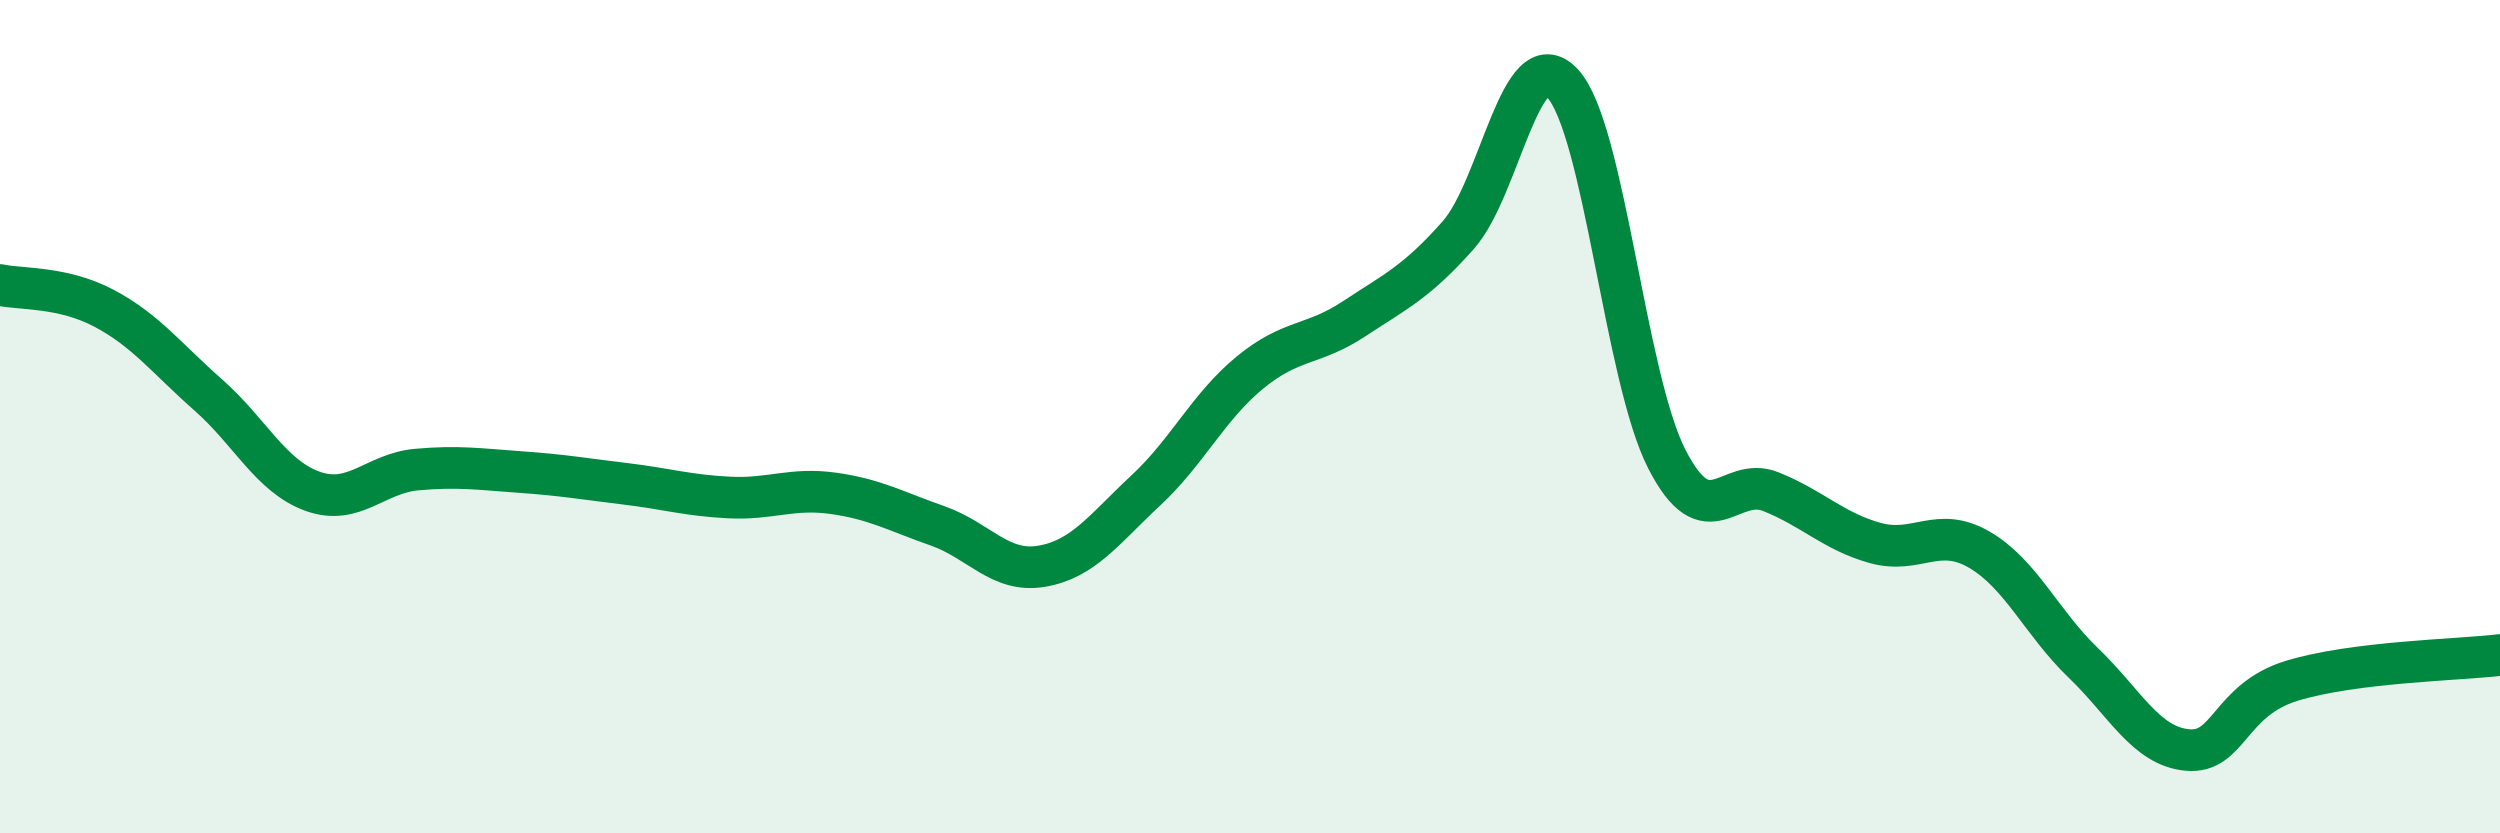
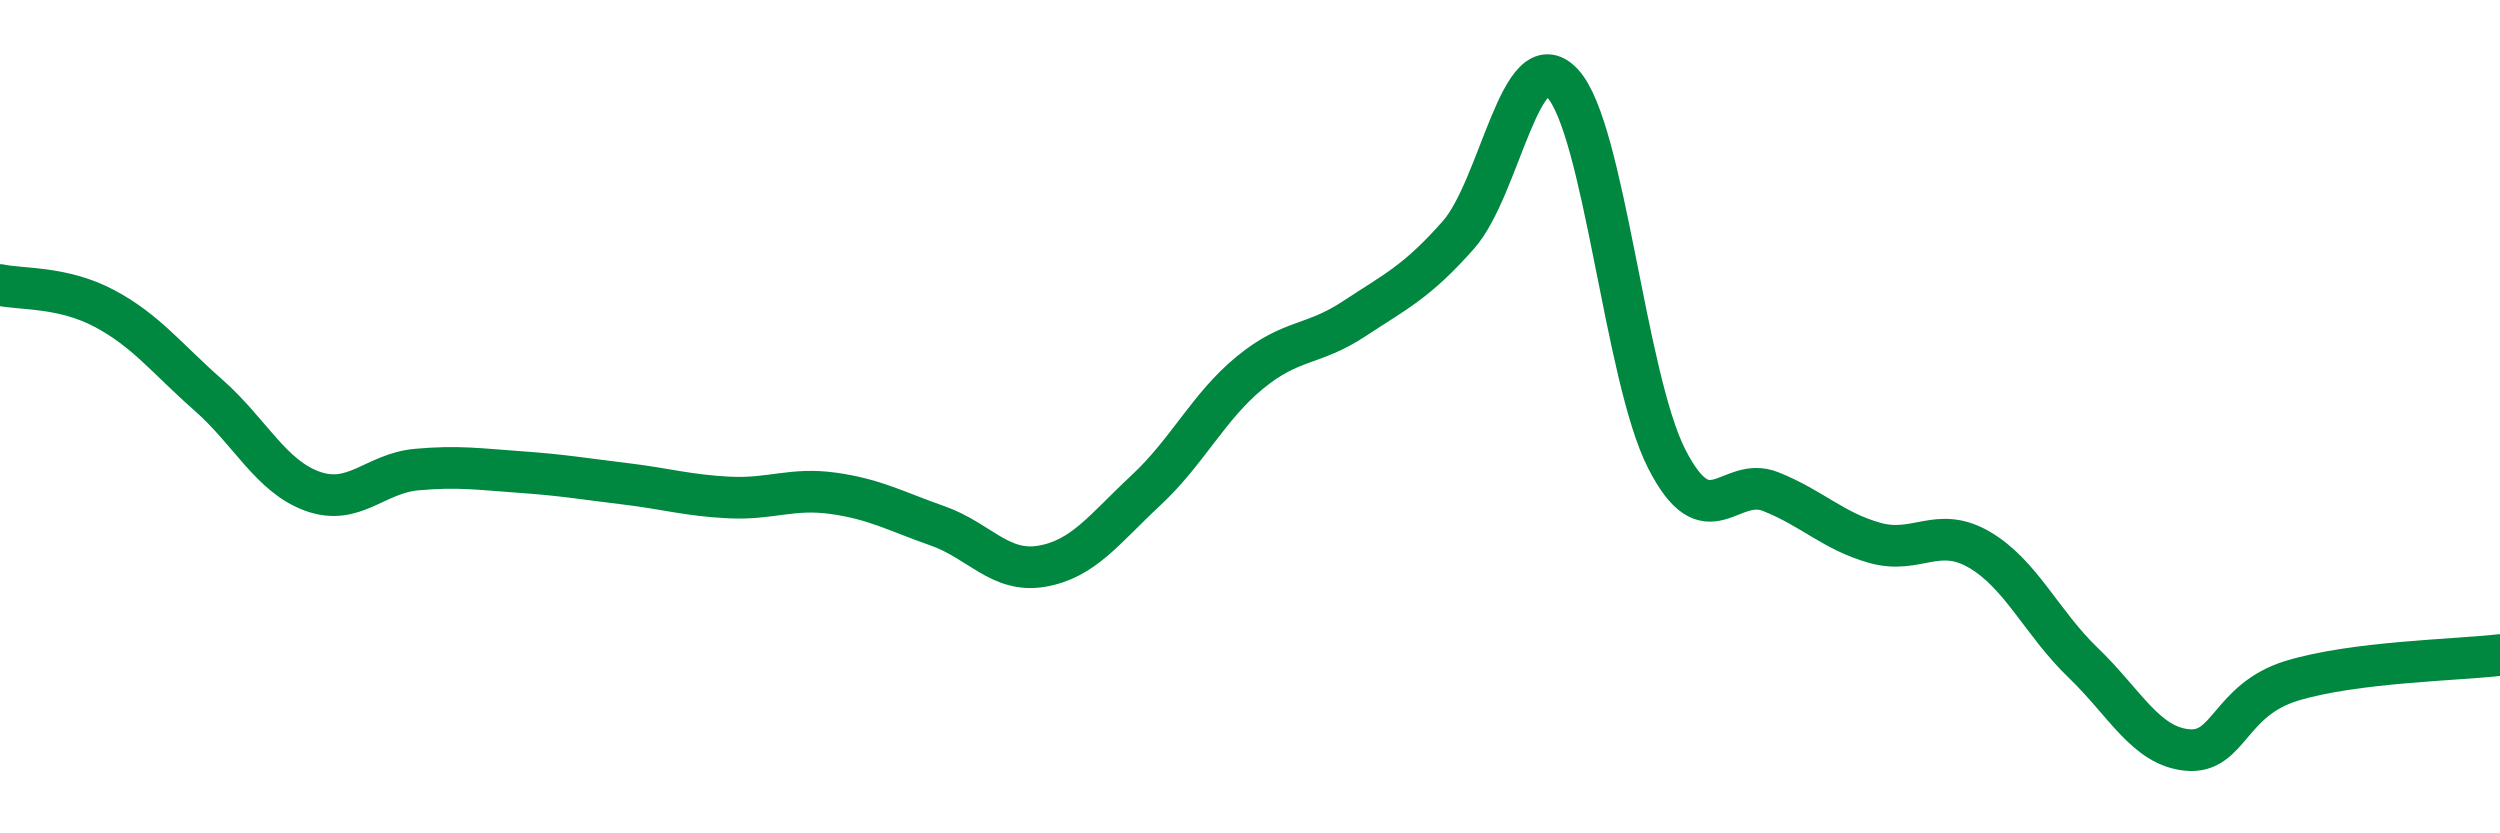
<svg xmlns="http://www.w3.org/2000/svg" width="60" height="20" viewBox="0 0 60 20">
-   <path d="M 0,6.84 C 0.5,6.95 1.5,6.87 2.5,7.4 C 3.5,7.93 4,8.6 5,9.48 C 6,10.36 6.5,11.43 7.5,11.79 C 8.5,12.15 9,11.36 10,11.27 C 11,11.18 11.5,11.26 12.5,11.33 C 13.5,11.4 14,11.49 15,11.61 C 16,11.73 16.5,11.89 17.5,11.94 C 18.5,11.99 19,11.7 20,11.84 C 21,11.98 21.5,12.27 22.5,12.62 C 23.5,12.97 24,13.76 25,13.59 C 26,13.42 26.5,12.7 27.5,11.77 C 28.5,10.84 29,9.76 30,8.94 C 31,8.12 31.5,8.31 32.5,7.65 C 33.5,6.99 34,6.77 35,5.64 C 36,4.51 36.5,0.93 37.5,2 C 38.5,3.07 39,9.05 40,11.01 C 41,12.97 41.5,11.4 42.5,11.8 C 43.5,12.2 44,12.75 45,13.03 C 46,13.31 46.5,12.61 47.5,13.19 C 48.5,13.77 49,14.95 50,15.91 C 51,16.87 51.5,17.91 52.5,18 C 53.5,18.09 53.5,16.8 55,16.34 C 56.5,15.88 59,15.84 60,15.72L60 20L0 20Z" fill="#008740" opacity="0.1" stroke-linecap="round" stroke-linejoin="round" />
  <path d="M 0,6.84 C 0.5,6.95 1.5,6.87 2.5,7.4 C 3.5,7.93 4,8.6 5,9.48 C 6,10.36 6.5,11.43 7.5,11.79 C 8.5,12.15 9,11.36 10,11.27 C 11,11.18 11.5,11.26 12.5,11.33 C 13.5,11.4 14,11.49 15,11.61 C 16,11.73 16.5,11.89 17.5,11.94 C 18.5,11.99 19,11.7 20,11.84 C 21,11.98 21.5,12.27 22.5,12.62 C 23.5,12.97 24,13.76 25,13.59 C 26,13.42 26.5,12.7 27.5,11.77 C 28.5,10.84 29,9.76 30,8.94 C 31,8.12 31.5,8.31 32.5,7.65 C 33.5,6.99 34,6.77 35,5.64 C 36,4.51 36.5,0.93 37.5,2 C 38.5,3.07 39,9.05 40,11.01 C 41,12.97 41.5,11.4 42.5,11.8 C 43.5,12.2 44,12.75 45,13.03 C 46,13.31 46.5,12.61 47.5,13.19 C 48.5,13.77 49,14.95 50,15.91 C 51,16.87 51.5,17.91 52.5,18 C 53.5,18.09 53.5,16.8 55,16.34 C 56.5,15.88 59,15.84 60,15.72" stroke="#008740" stroke-width="1" fill="none" stroke-linecap="round" stroke-linejoin="round" />
</svg>